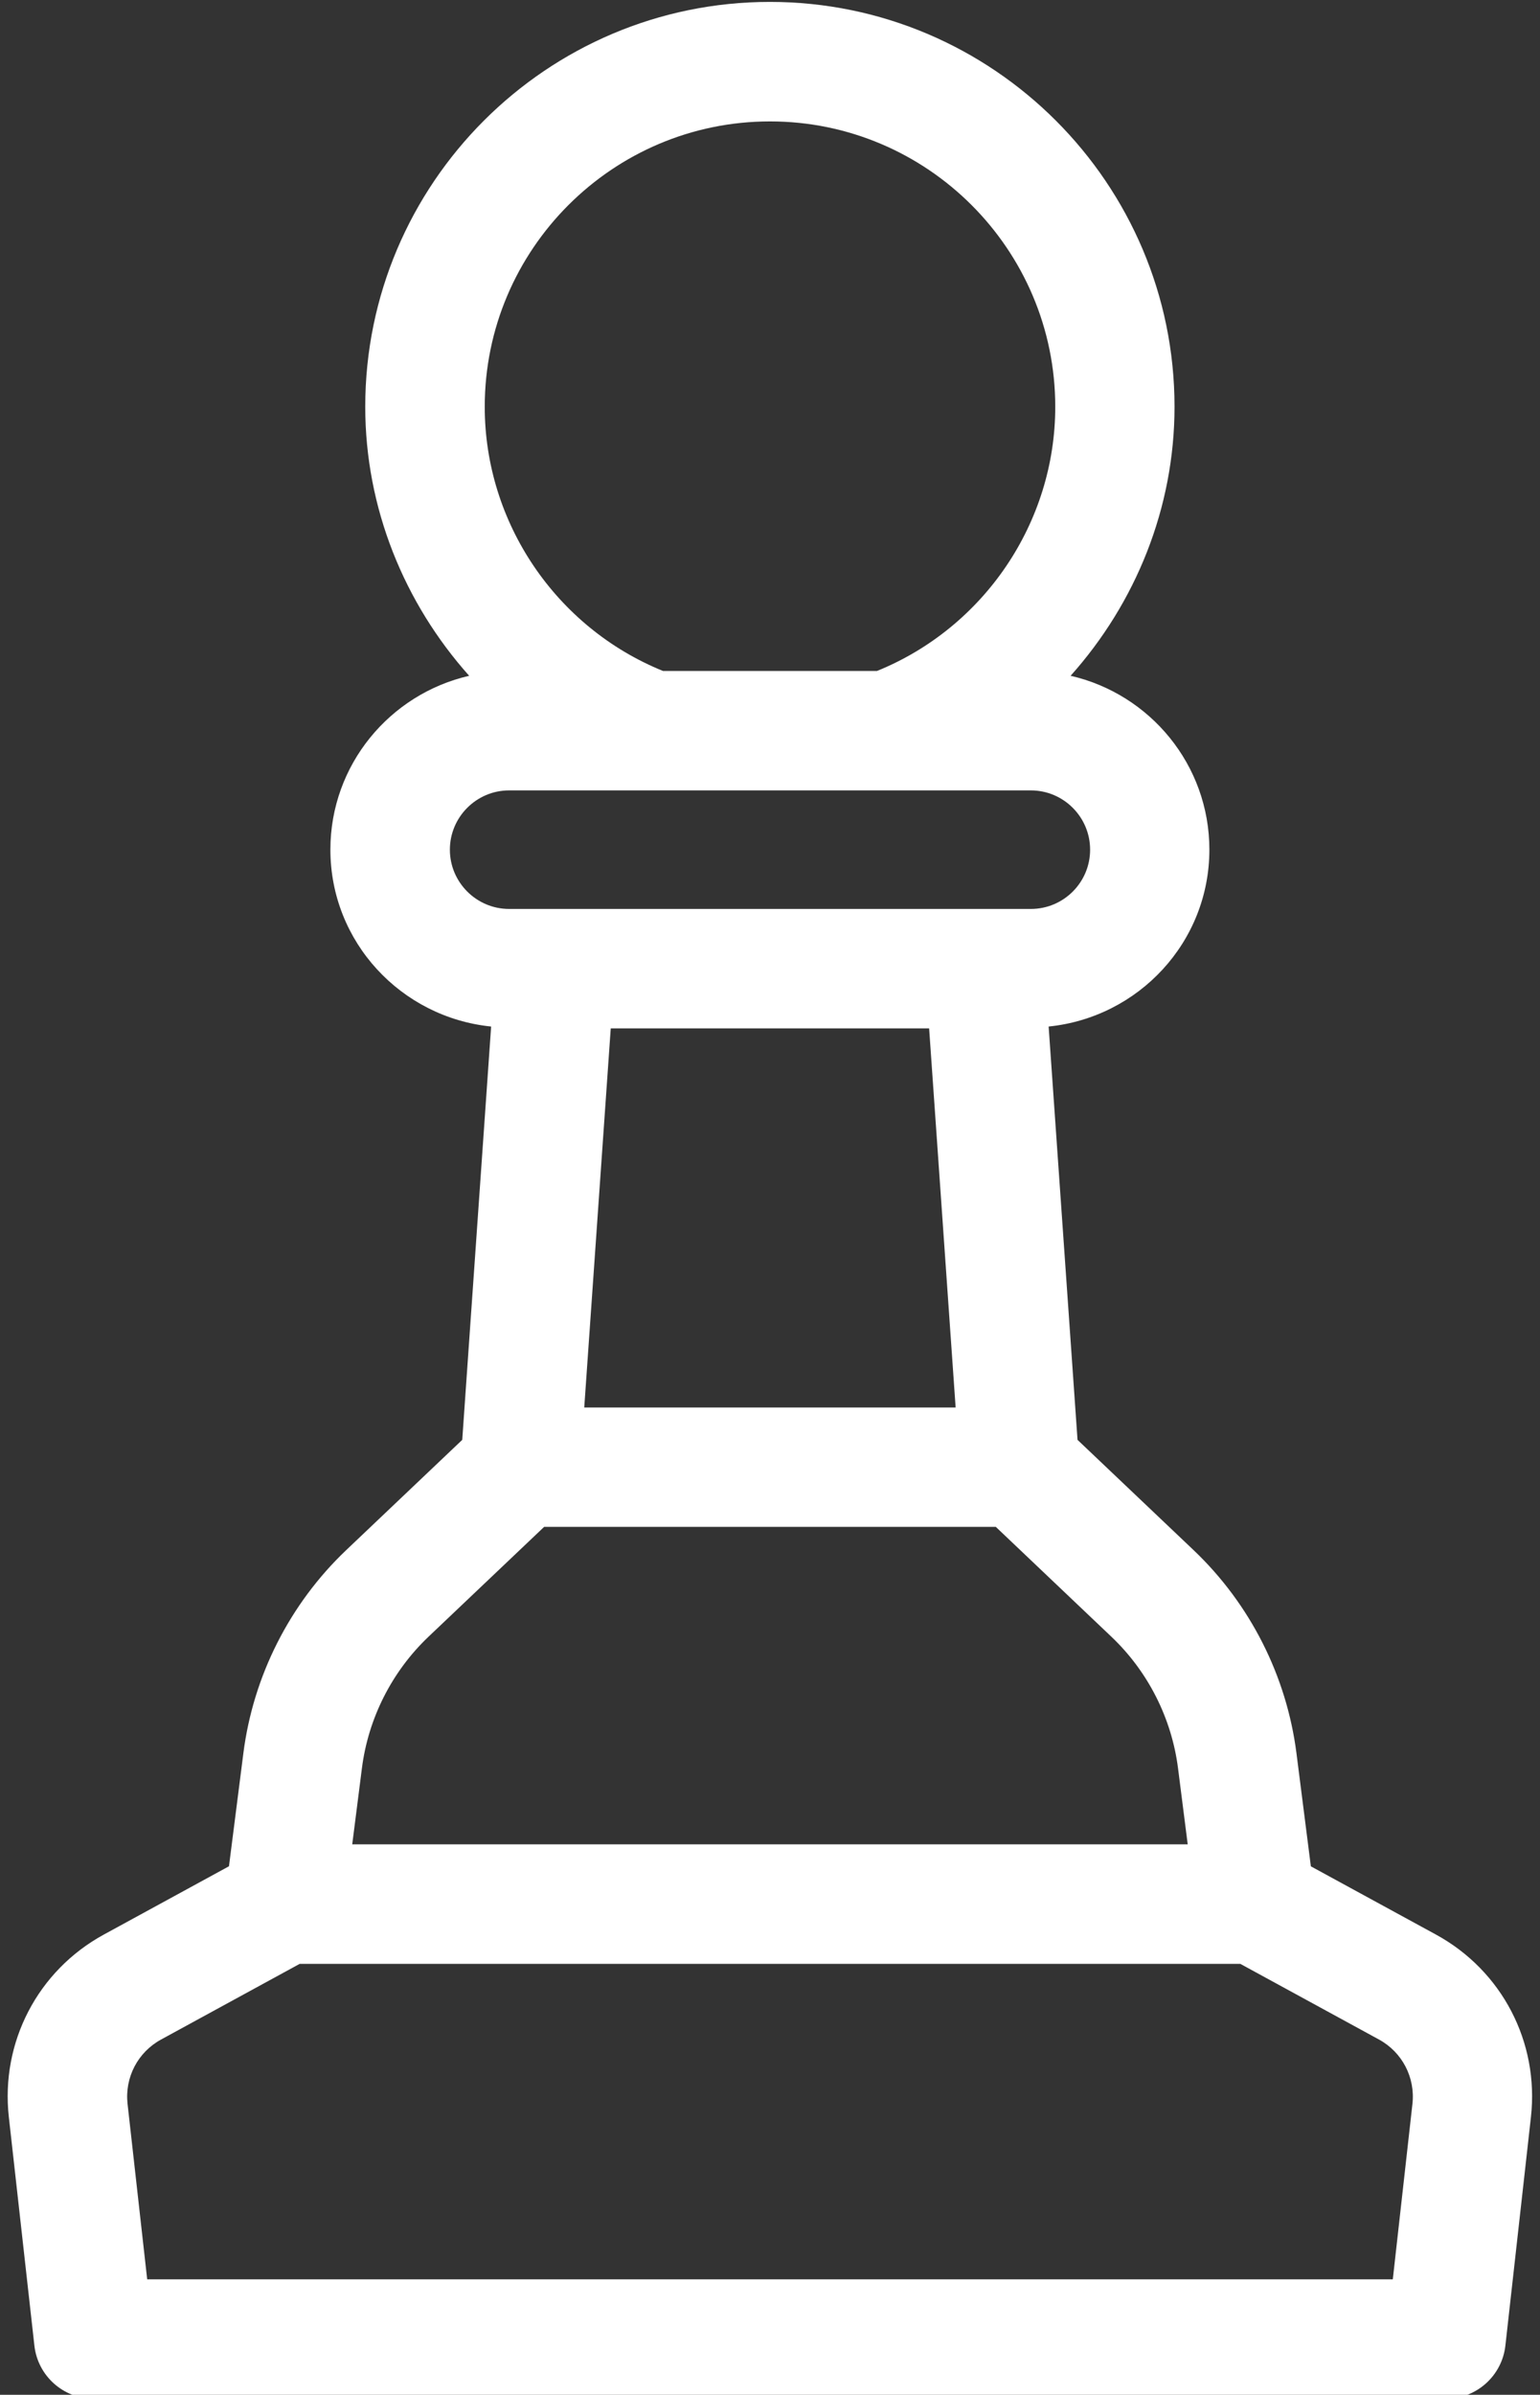
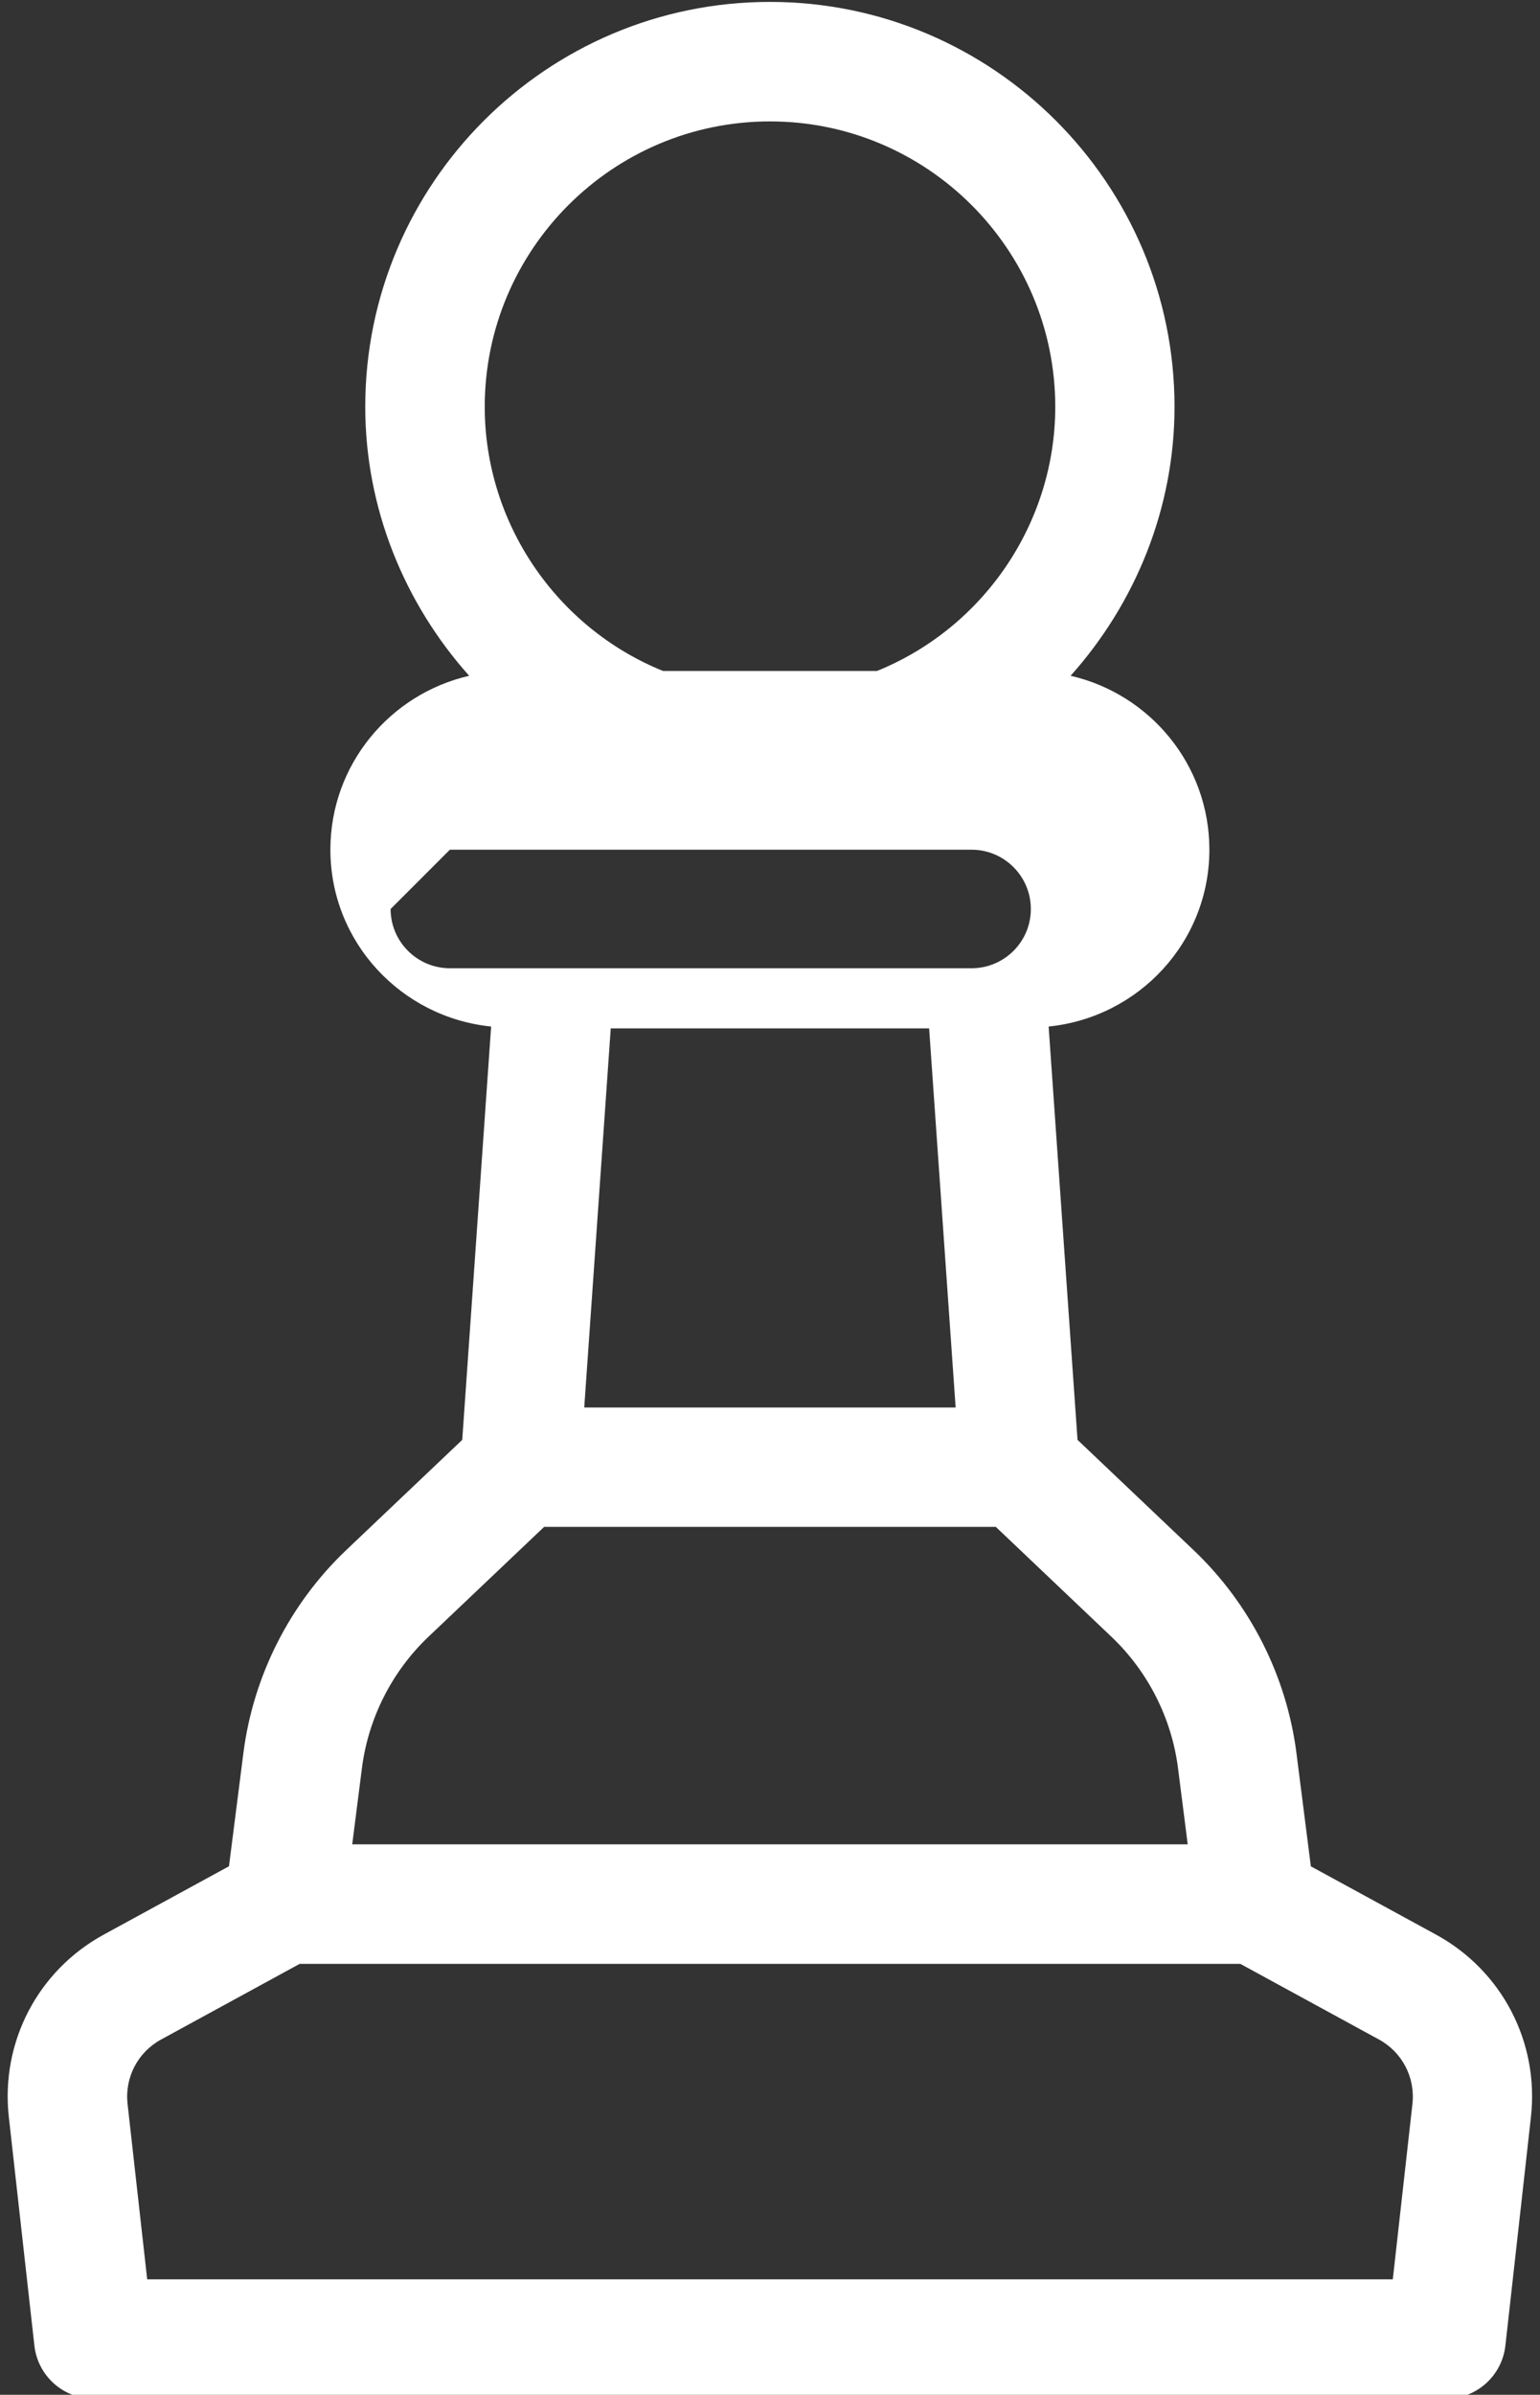
<svg xmlns="http://www.w3.org/2000/svg" fill="#ffffff" height="40.1" preserveAspectRatio="xMidYMid meet" version="1" viewBox="37.1 29.9 25.8 40.1" width="25.8" zoomAndPan="magnify">
  <rect x="37.1" y="29.9" width="25.8" height="40.1" fill="#333333" stroke="none" />
  <g id="change1_1">
-     <path d="M61.159,62.295l-2.098-1.144-.241-1.893c-.165-1.294-.777-2.502-1.723-3.401l-1.945-1.847-.484-6.921c1.508-.153,2.693-1.414,2.693-2.962,0-1.42-.996-2.607-2.325-2.911,1.089-1.218,1.741-2.808,1.741-4.505,0-3.738-3.041-6.779-6.779-6.779s-6.779,3.041-6.779,6.779c0,1.697,.653,3.287,1.741,4.505-1.329,.305-2.325,1.491-2.325,2.911,0,1.547,1.185,2.809,2.693,2.962l-.484,6.921-1.945,1.847c-.945,.898-1.557,2.106-1.722,3.401l-.241,1.892-2.097,1.144c-1.107,.604-1.731,1.803-1.591,3.056l.428,3.827c.057,.506,.484,.889,.994,.889h22.656c.509,0,.937-.383,.994-.889l.428-3.827c.14-1.253-.484-2.452-1.591-3.056Zm-13.826-15.175h5.333l.444,6.348h-6.222l.444-6.348Zm2.667-15.187c2.635,0,4.779,2.144,4.779,4.779,0,1.939-1.193,3.696-2.986,4.423h-3.586c-1.793-.727-2.986-2.484-2.986-4.423,0-2.635,2.144-4.779,4.779-4.779Zm-5.363,12.195c0-.547,.445-.993,.993-.993h8.74c.547,0,.993,.445,.993,.993s-.445,.992-.993,.992h-8.74c-.547,0-.993-.445-.993-.992Zm-1.474,15.383c.106-.839,.503-1.622,1.115-2.204l1.938-1.84h7.567l1.937,1.84c.613,.582,1.009,1.364,1.116,2.203l.162,1.273h-13.997l.162-1.273Zm17.27,8.556h-20.867l-.329-2.938c-.049-.442,.171-.865,.562-1.078l2.322-1.267h15.758l2.323,1.267c.39,.213,.61,.636,.561,1.078l-.329,2.938Z" />
+     <path d="M61.159,62.295l-2.098-1.144-.241-1.893c-.165-1.294-.777-2.502-1.723-3.401l-1.945-1.847-.484-6.921c1.508-.153,2.693-1.414,2.693-2.962,0-1.42-.996-2.607-2.325-2.911,1.089-1.218,1.741-2.808,1.741-4.505,0-3.738-3.041-6.779-6.779-6.779s-6.779,3.041-6.779,6.779c0,1.697,.653,3.287,1.741,4.505-1.329,.305-2.325,1.491-2.325,2.911,0,1.547,1.185,2.809,2.693,2.962l-.484,6.921-1.945,1.847c-.945,.898-1.557,2.106-1.722,3.401l-.241,1.892-2.097,1.144c-1.107,.604-1.731,1.803-1.591,3.056l.428,3.827c.057,.506,.484,.889,.994,.889h22.656c.509,0,.937-.383,.994-.889l.428-3.827c.14-1.253-.484-2.452-1.591-3.056Zm-13.826-15.175h5.333l.444,6.348h-6.222l.444-6.348Zm2.667-15.187c2.635,0,4.779,2.144,4.779,4.779,0,1.939-1.193,3.696-2.986,4.423h-3.586c-1.793-.727-2.986-2.484-2.986-4.423,0-2.635,2.144-4.779,4.779-4.779Zm-5.363,12.195h8.74c.547,0,.993,.445,.993,.993s-.445,.992-.993,.992h-8.74c-.547,0-.993-.445-.993-.992Zm-1.474,15.383c.106-.839,.503-1.622,1.115-2.204l1.938-1.84h7.567l1.937,1.84c.613,.582,1.009,1.364,1.116,2.203l.162,1.273h-13.997l.162-1.273Zm17.27,8.556h-20.867l-.329-2.938c-.049-.442,.171-.865,.562-1.078l2.322-1.267h15.758l2.323,1.267c.39,.213,.61,.636,.561,1.078l-.329,2.938Z" />
  </g>
</svg>